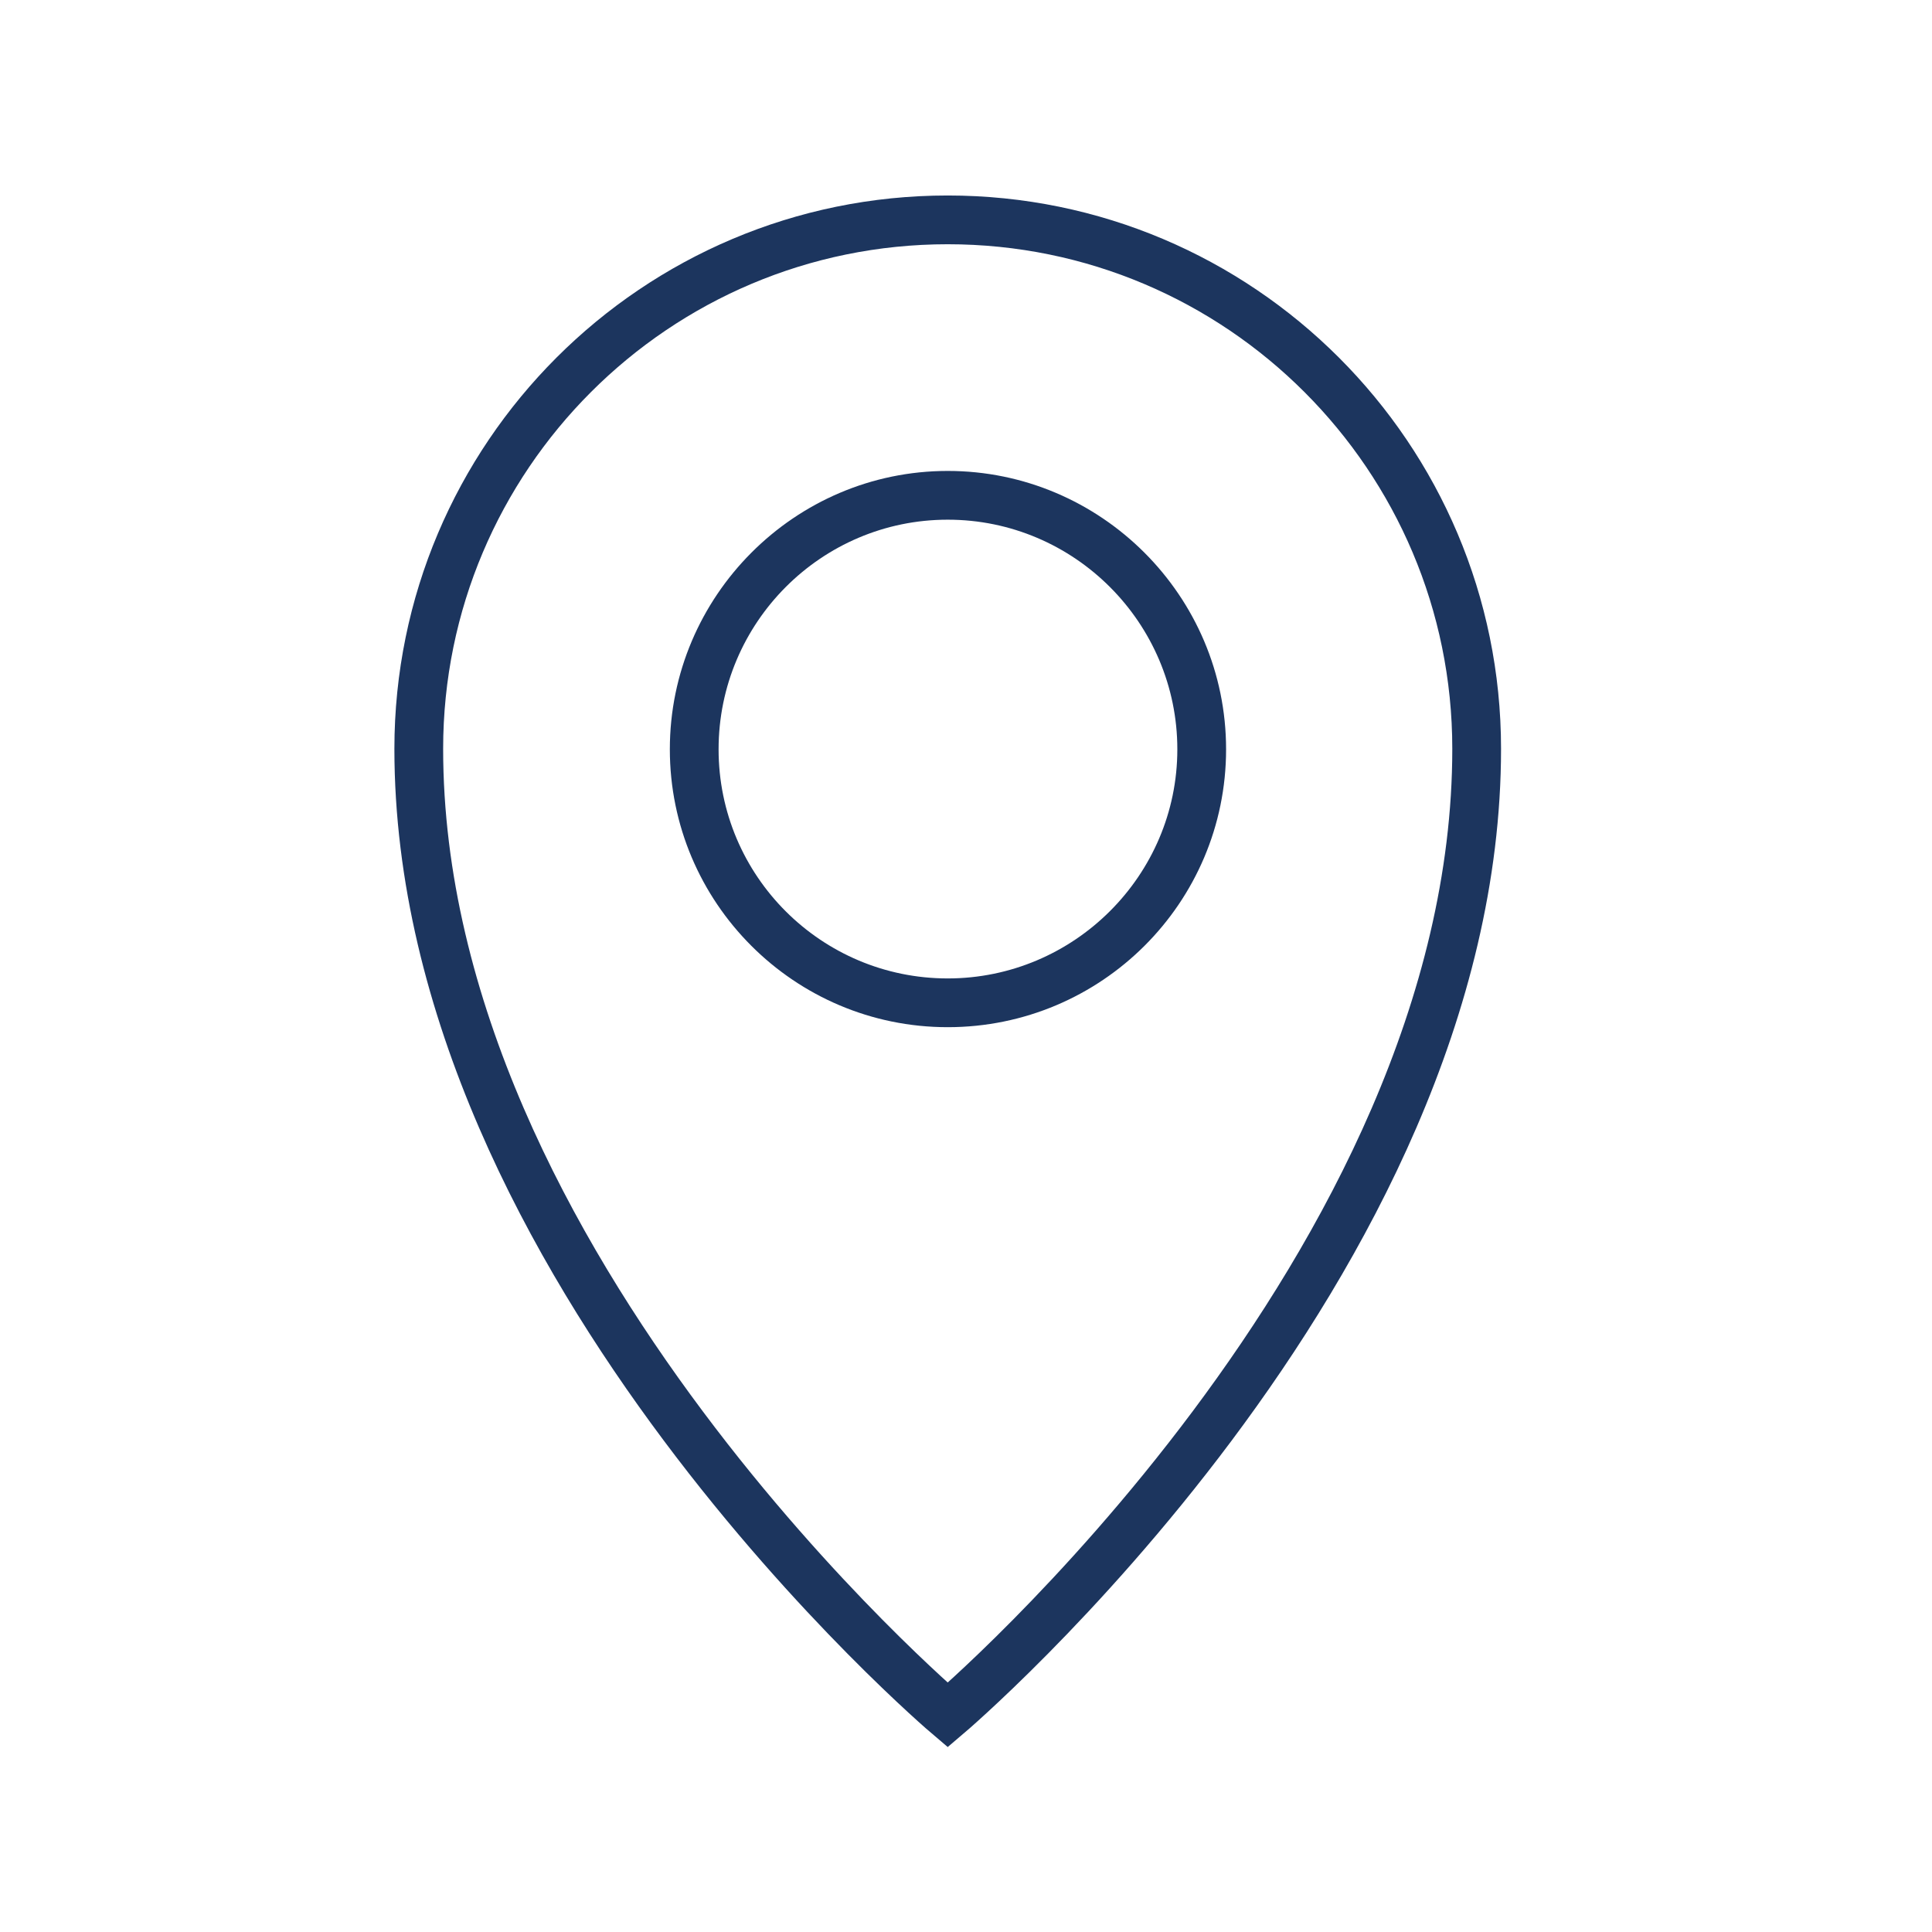
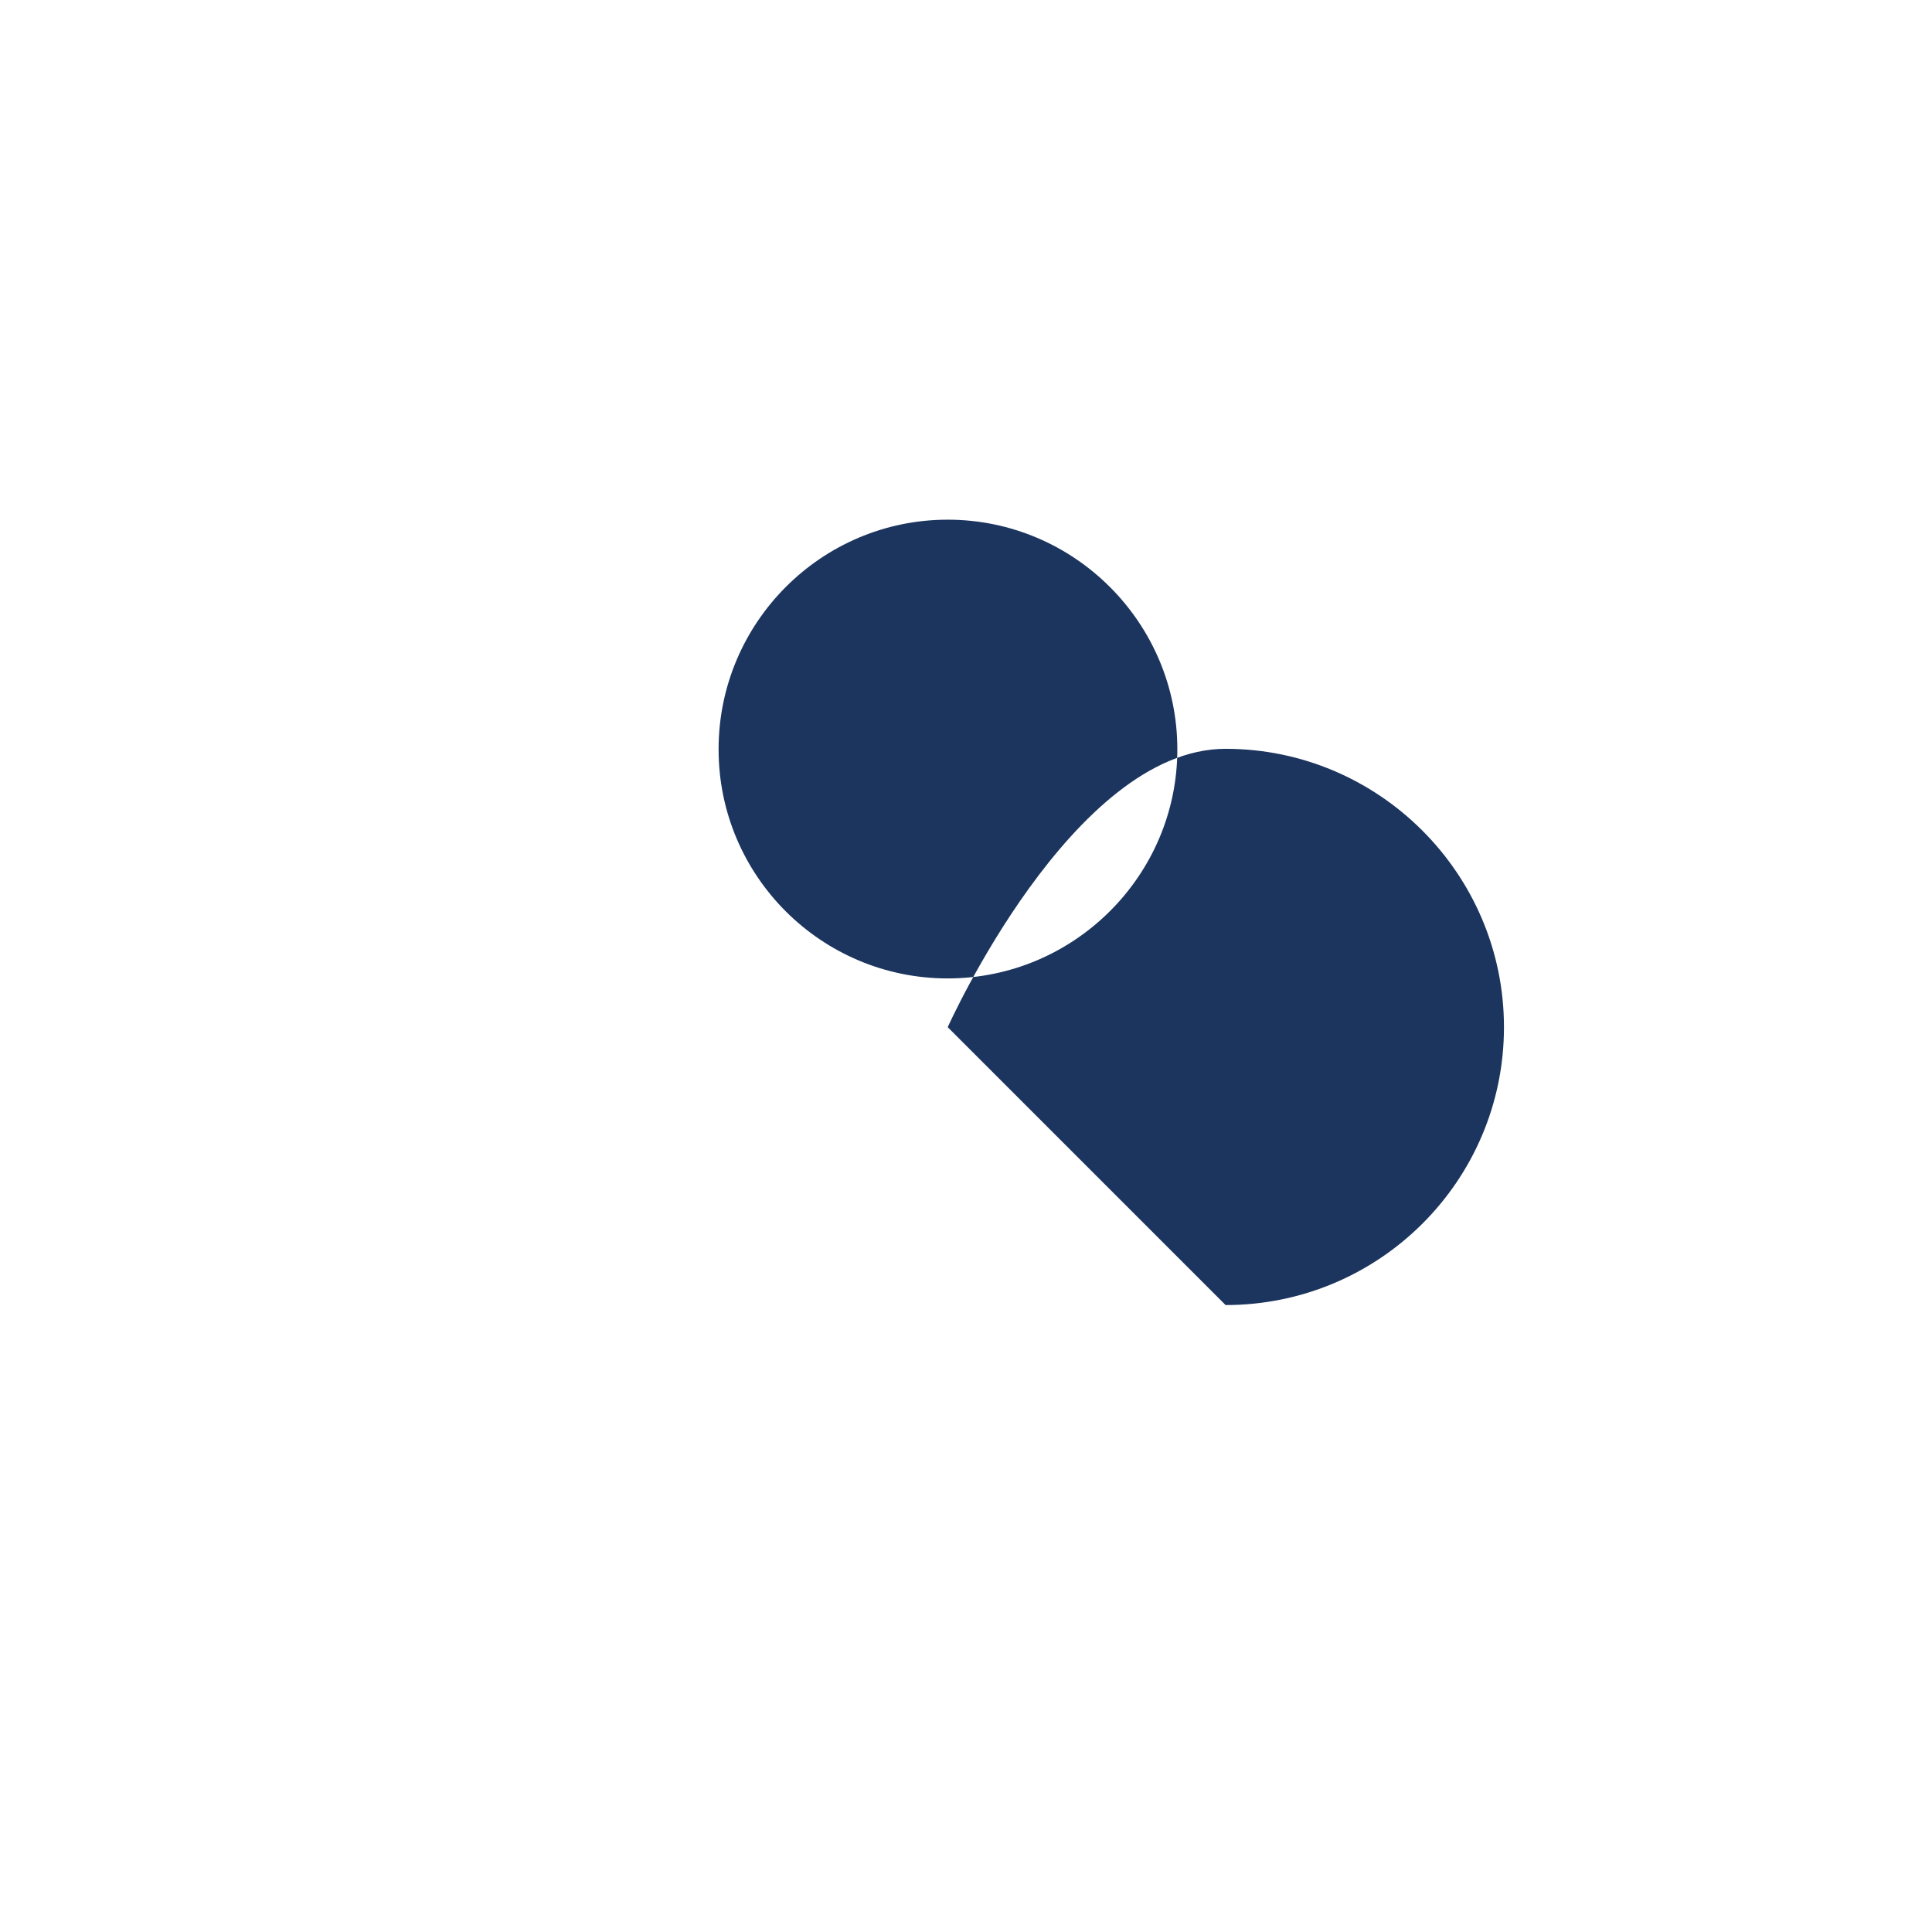
<svg xmlns="http://www.w3.org/2000/svg" id="a" viewBox="0 0 39.63 39.63">
-   <path d="M19.44,4.51c-5.99,0-10.85,4.86-10.85,10.85,0,10.61,10.85,19.82,10.85,19.82,0,0,10.85-9.21,10.85-19.82,0-5.99-4.86-10.85-10.85-10.85Z" fill="none" stroke="#1c355e" stroke-miterlimit="10" />
-   <path d="M19.44,21.07c-3.15,0-5.7-2.56-5.7-5.7s2.56-5.71,5.7-5.71,5.71,2.56,5.71,5.71-2.56,5.7-5.71,5.7Zm0-10.41c-2.59,0-4.7,2.11-4.7,4.71s2.11,4.7,4.7,4.7,4.71-2.11,4.71-4.7-2.11-4.71-4.71-4.71Z" fill="#1c355e" />
+   <path d="M19.44,21.07s2.56-5.71,5.7-5.71,5.71,2.56,5.71,5.71-2.56,5.7-5.71,5.7Zm0-10.41c-2.59,0-4.7,2.11-4.7,4.71s2.11,4.7,4.7,4.7,4.71-2.11,4.71-4.7-2.11-4.71-4.71-4.71Z" fill="#1c355e" />
</svg>